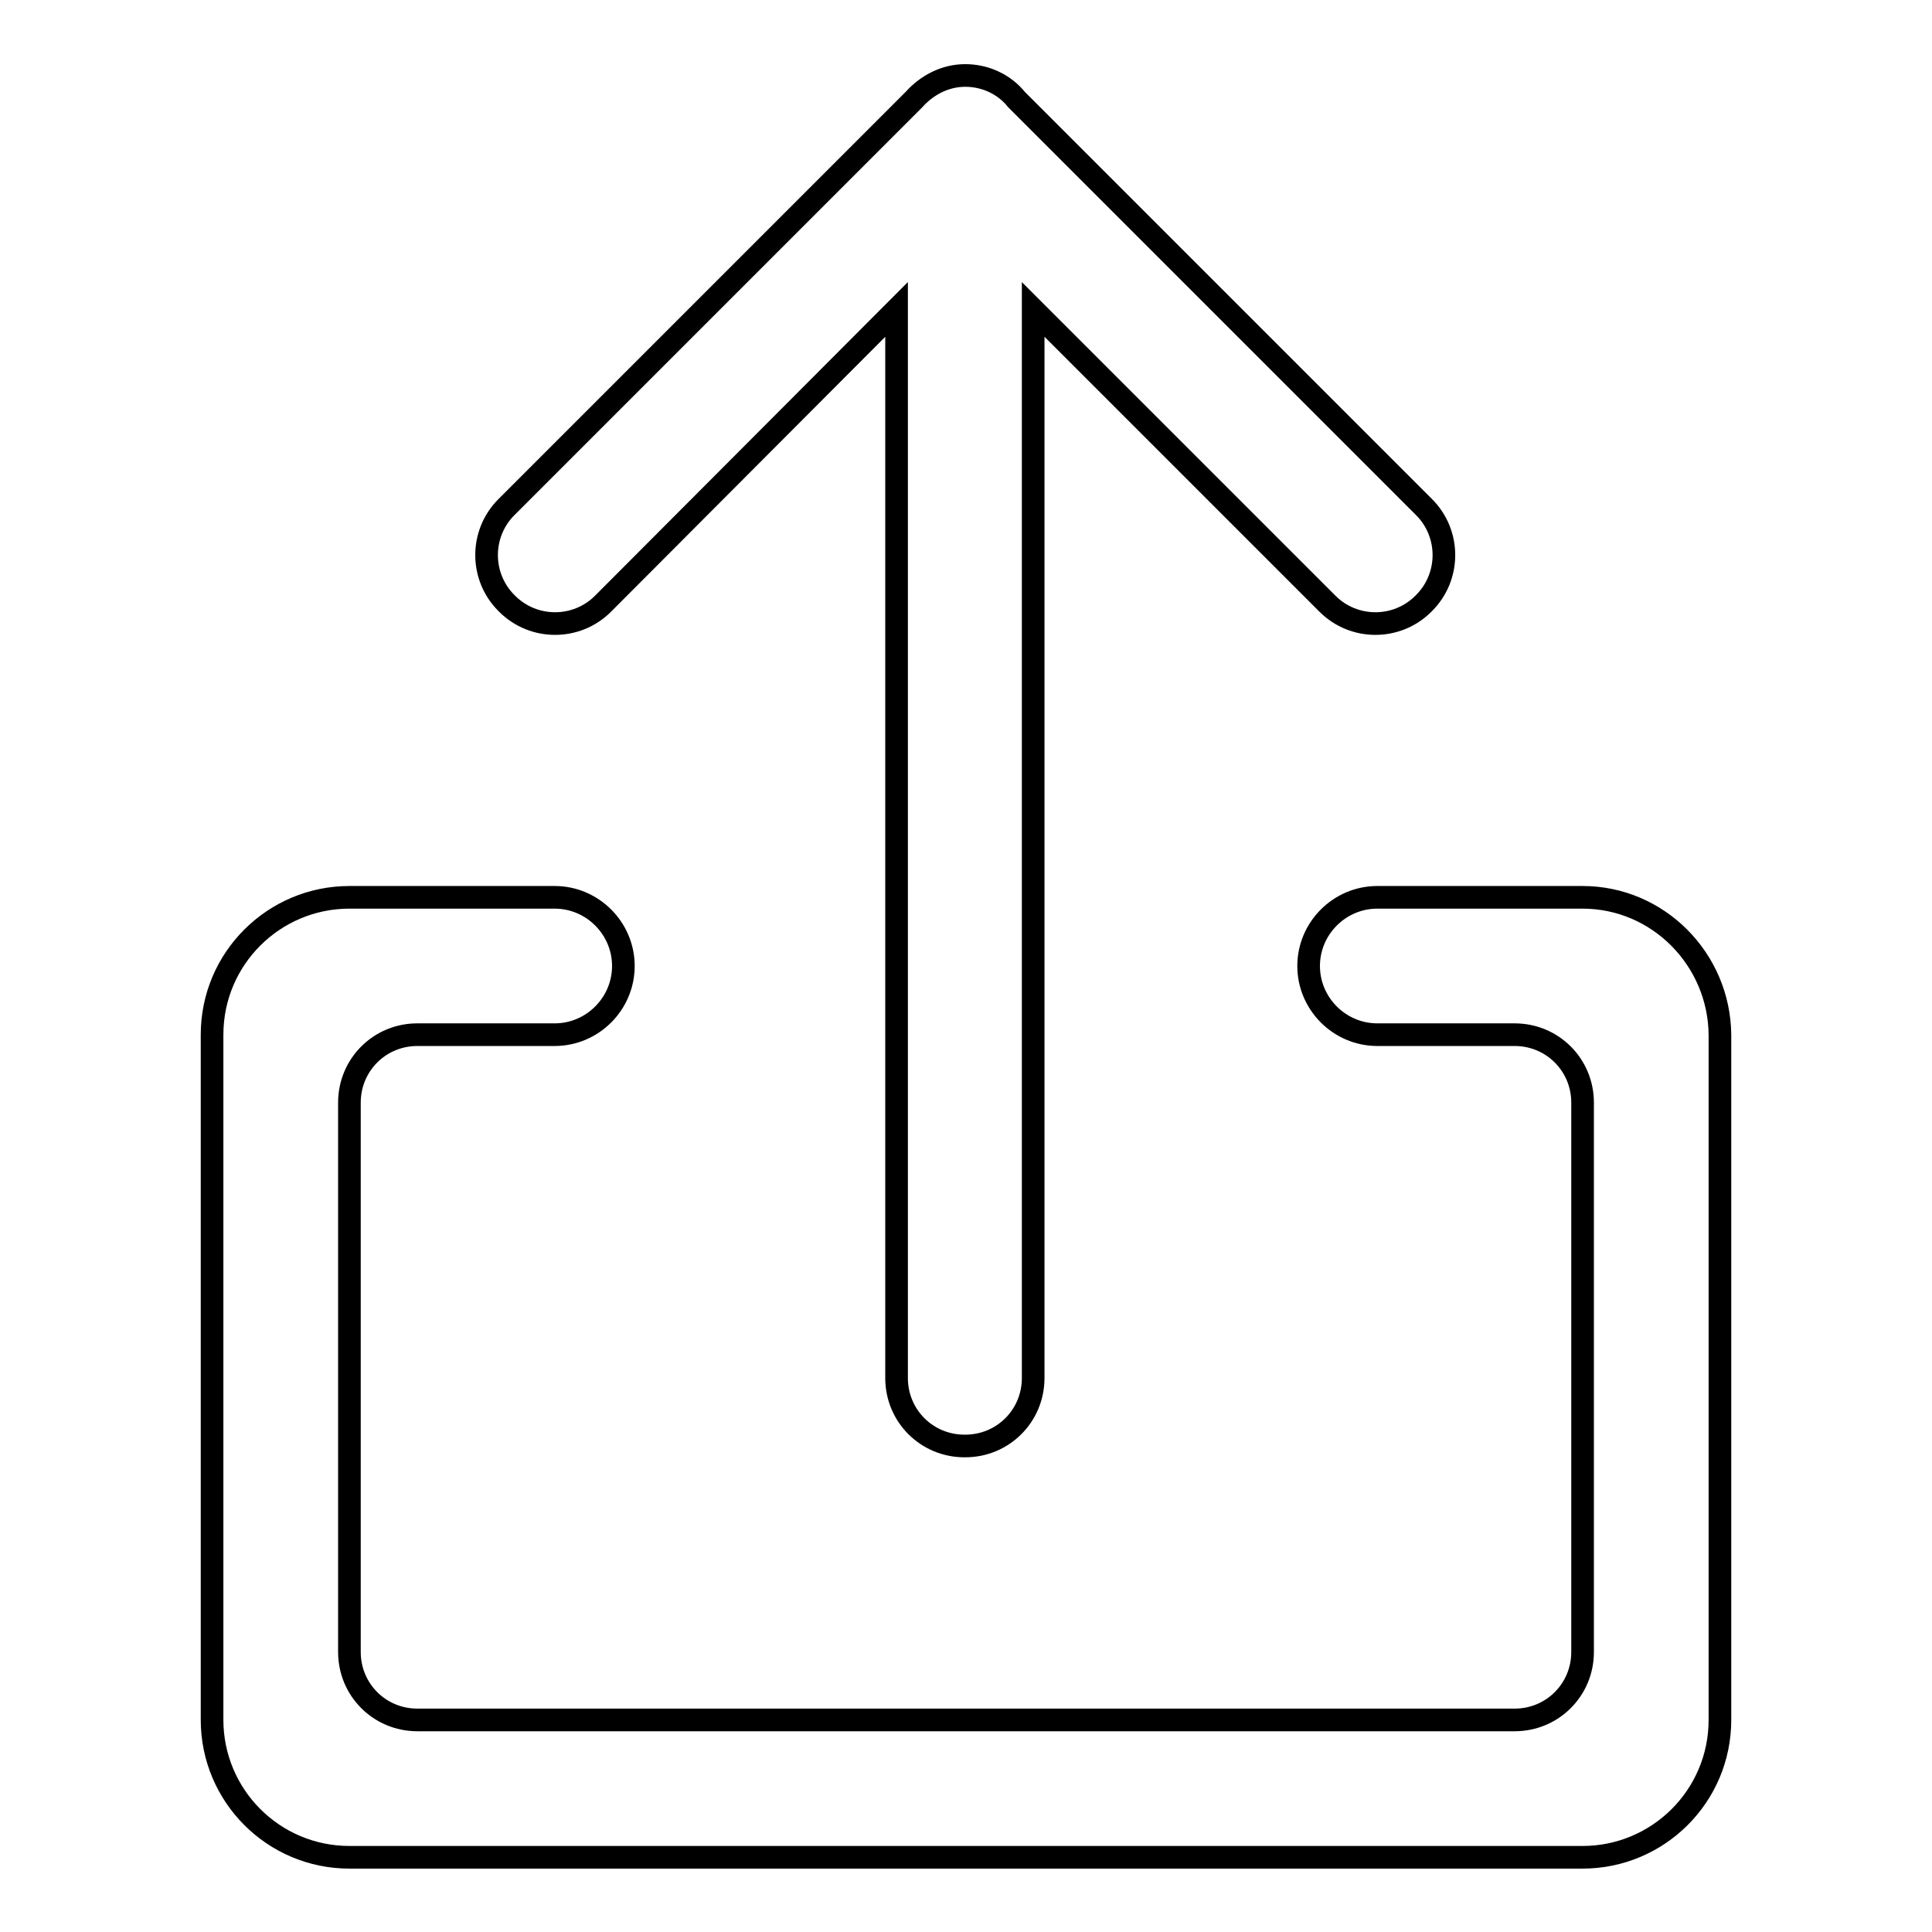
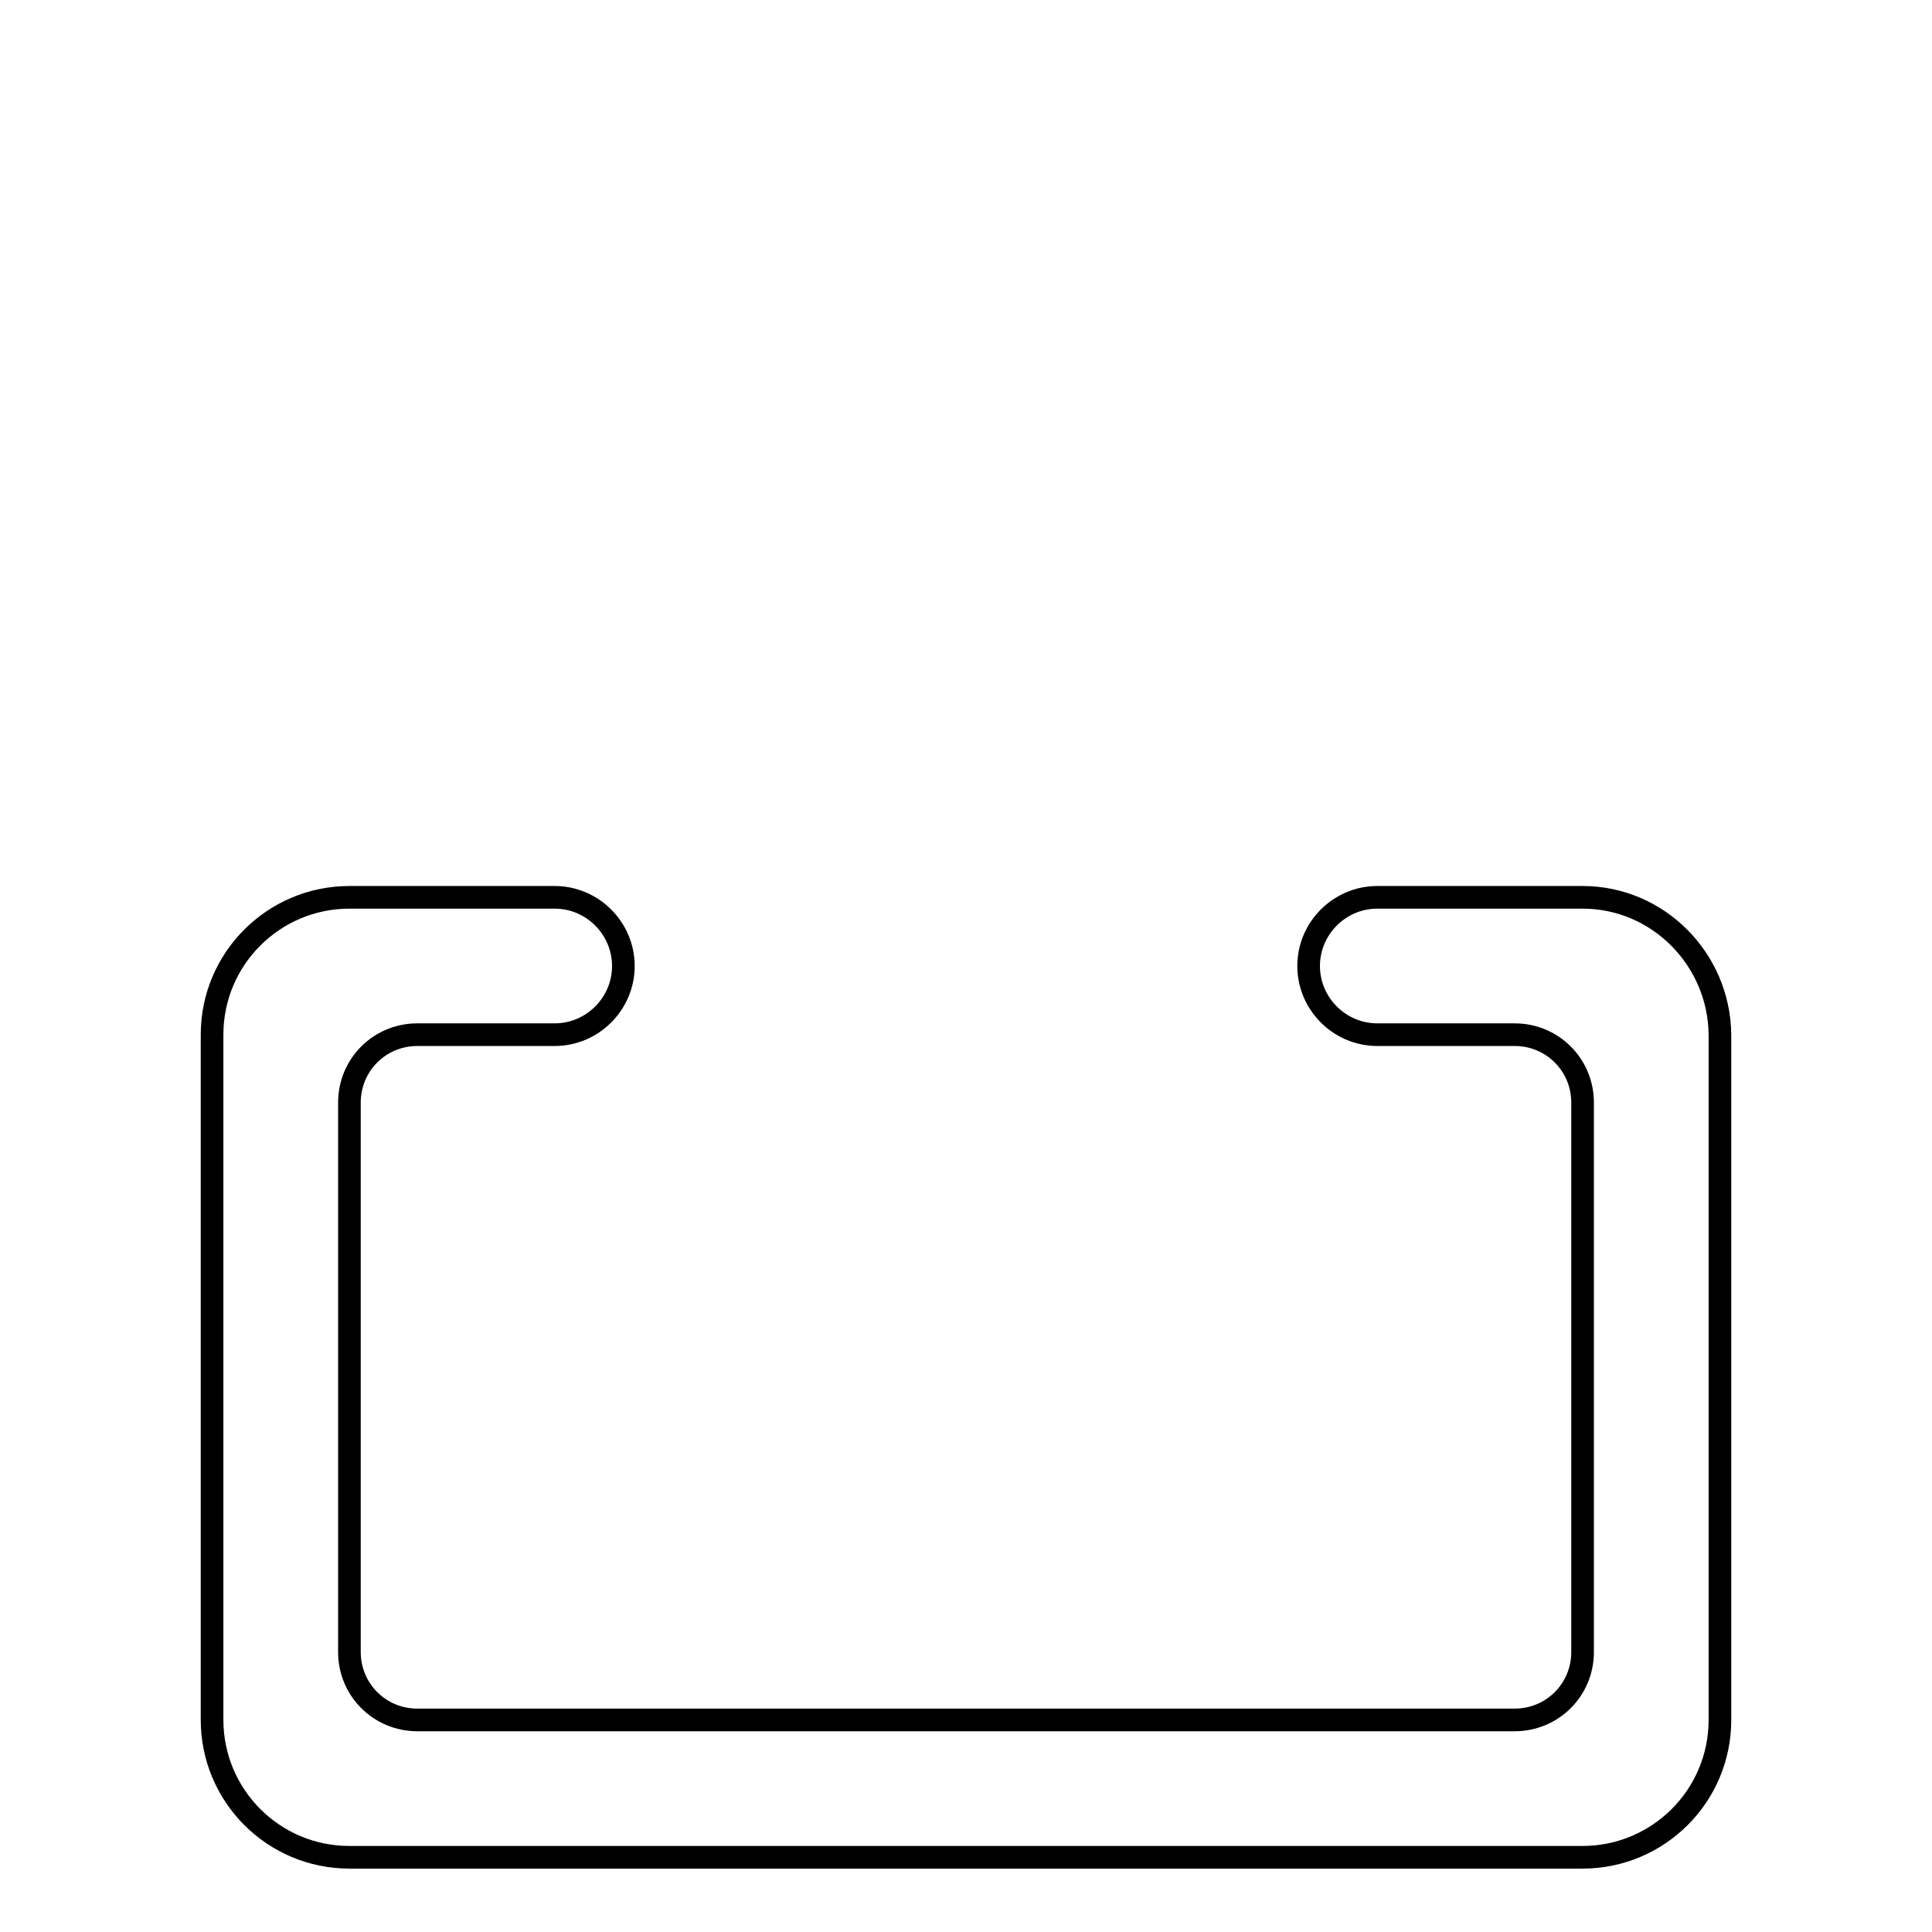
<svg xmlns="http://www.w3.org/2000/svg" version="1.1" x="0px" y="0px" viewBox="0 0 256 256" enable-background="new 0 0 256 256" xml:space="preserve">
  <g>
    <g>
      <path stroke-width="3" fill-opacity="0" stroke="#000000" d="M209.7,118.9h-27.2c-5,0-9.1,4.1-9.1,9.1c0,5,4.1,9.1,9.1,9.1h18.2c5,0,9,4,9,9v72.8c0,5-4,9-9,9H55.3c-5,0-9-4-9-9v-72.8c0-5,4-9,9-9h18.2l0,0l0,0c5,0,9.1-4.1,9.1-9.1c0-5-4.1-9.1-9.1-9.1l0,0l0,0H46.3c-10,0-18.2,8.1-18.2,18.2v90.8c0,10,8.1,18.2,18.2,18.2h163.4c10,0,18.2-8.1,18.2-18.2v-90.8C227.8,127.1,219.7,118.9,209.7,118.9z" />
-       <path stroke-width="3" fill-opacity="0" stroke="#000000" d="M79.9,80c-3.5,3.5-9.2,3.5-12.7,0l-0.1-0.1c-3.5-3.5-3.5-9.2,0-12.7l54-54c1.7-1.9,4.1-3.2,6.8-3.2h0l0,0h0l0,0h0c2.7,0,5.2,1.2,6.8,3.2l54,54c3.5,3.5,3.5,9.2,0,12.7l-0.1,0.1c-3.5,3.5-9.2,3.5-12.7,0l-39-39v141.6c0,5-4,9-9,9h-0.1c-5,0-9-4-9-9V41L79.9,80z" />
    </g>
  </g>
</svg>